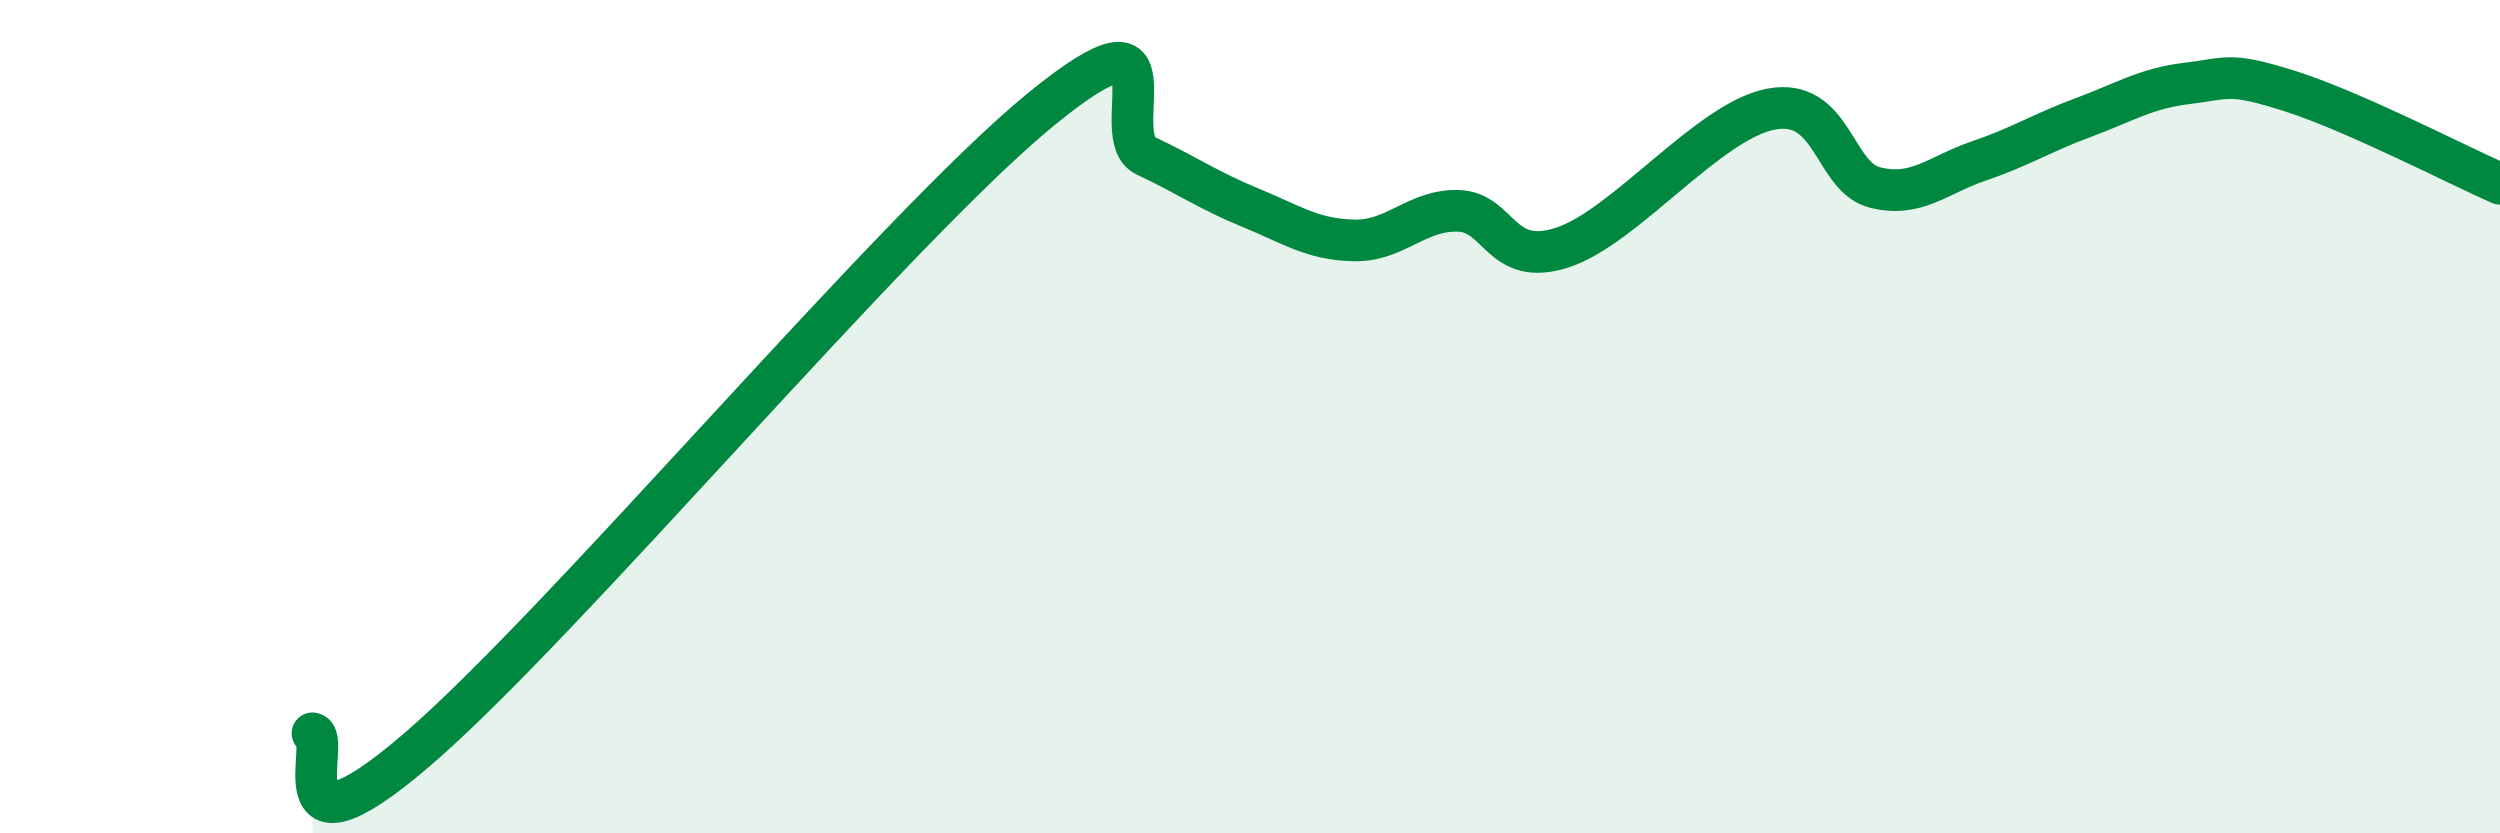
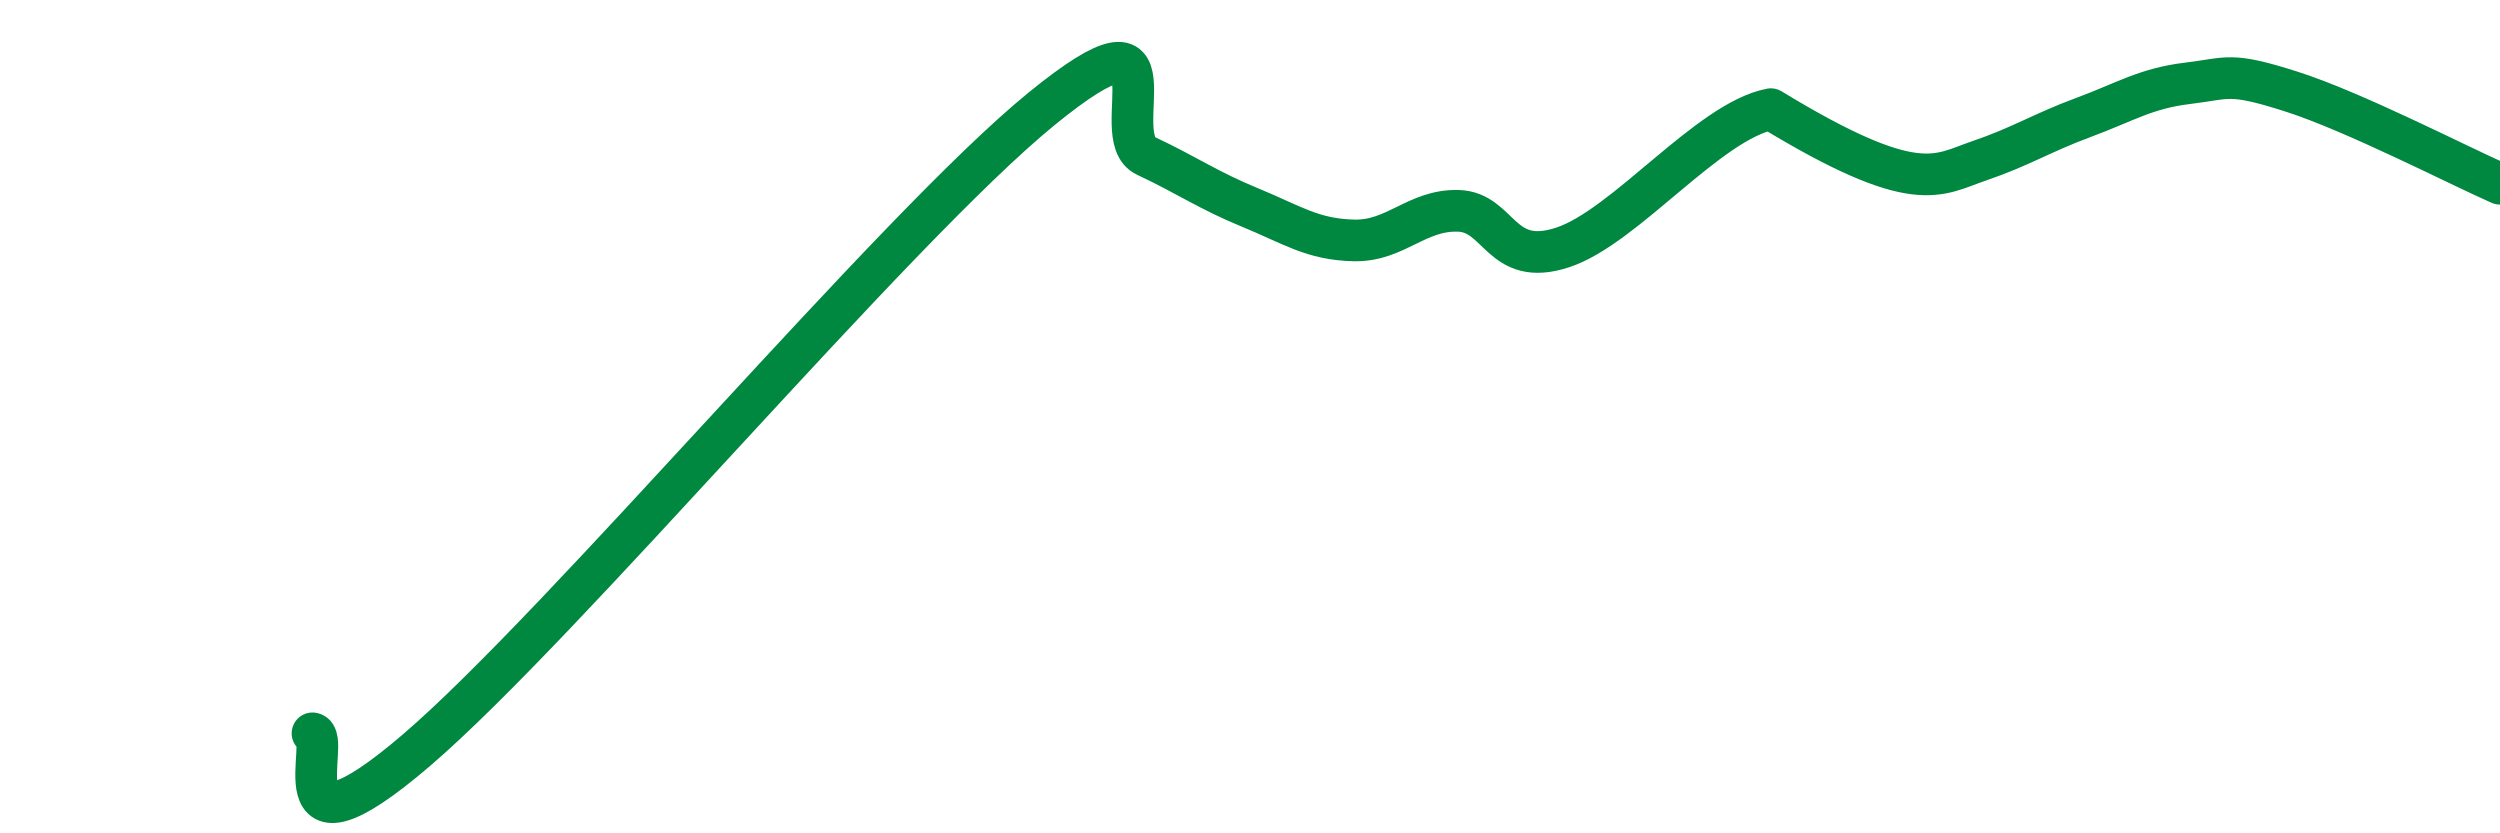
<svg xmlns="http://www.w3.org/2000/svg" width="60" height="20" viewBox="0 0 60 20">
-   <path d="M 7.5,17.6 C 8,17.68 6.5,21 10,18 C 13.5,15 21.5,5.46 25,2.61 C 28.5,-0.24 26.5,3.27 27.5,3.74 C 28.5,4.21 29,4.57 30,4.98 C 31,5.39 31.5,5.75 32.5,5.77 C 33.5,5.79 34,5.03 35,5.06 C 36,5.09 36,6.43 37.5,5.94 C 39,5.45 41,2.91 42.5,2.62 C 44,2.33 44,4.25 45,4.5 C 46,4.75 46.5,4.2 47.5,3.86 C 48.5,3.52 49,3.19 50,2.82 C 51,2.45 51.5,2.12 52.5,2 C 53.5,1.88 53.5,1.72 55,2.2 C 56.5,2.68 59,3.97 60,4.41L60 20L7.5 20Z" fill="#008740" opacity="0.1" stroke-linecap="round" stroke-linejoin="round" />
-   <path d="M 7.5,17.6 C 8,17.68 6.5,21 10,18 C 13.5,15 21.5,5.46 25,2.61 C 28.5,-0.24 26.5,3.27 27.5,3.74 C 28.5,4.21 29,4.57 30,4.98 C 31,5.39 31.5,5.75 32.5,5.77 C 33.5,5.79 34,5.03 35,5.06 C 36,5.09 36,6.43 37.5,5.94 C 39,5.45 41,2.91 42.5,2.62 C 44,2.33 44,4.25 45,4.5 C 46,4.75 46.5,4.2 47.5,3.86 C 48.5,3.52 49,3.19 50,2.82 C 51,2.45 51.5,2.12 52.5,2 C 53.5,1.88 53.5,1.72 55,2.2 C 56.5,2.68 59,3.97 60,4.41" stroke="#008740" stroke-width="1" fill="none" stroke-linecap="round" stroke-linejoin="round" />
+   <path d="M 7.5,17.6 C 8,17.68 6.5,21 10,18 C 13.5,15 21.5,5.46 25,2.61 C 28.5,-0.24 26.5,3.27 27.5,3.74 C 28.5,4.21 29,4.57 30,4.98 C 31,5.39 31.5,5.75 32.5,5.77 C 33.5,5.79 34,5.03 35,5.06 C 36,5.09 36,6.43 37.5,5.94 C 39,5.45 41,2.91 42.5,2.62 C 46,4.75 46.5,4.2 47.5,3.86 C 48.5,3.52 49,3.19 50,2.82 C 51,2.45 51.5,2.12 52.5,2 C 53.5,1.88 53.5,1.72 55,2.2 C 56.5,2.68 59,3.97 60,4.41" stroke="#008740" stroke-width="1" fill="none" stroke-linecap="round" stroke-linejoin="round" />
</svg>